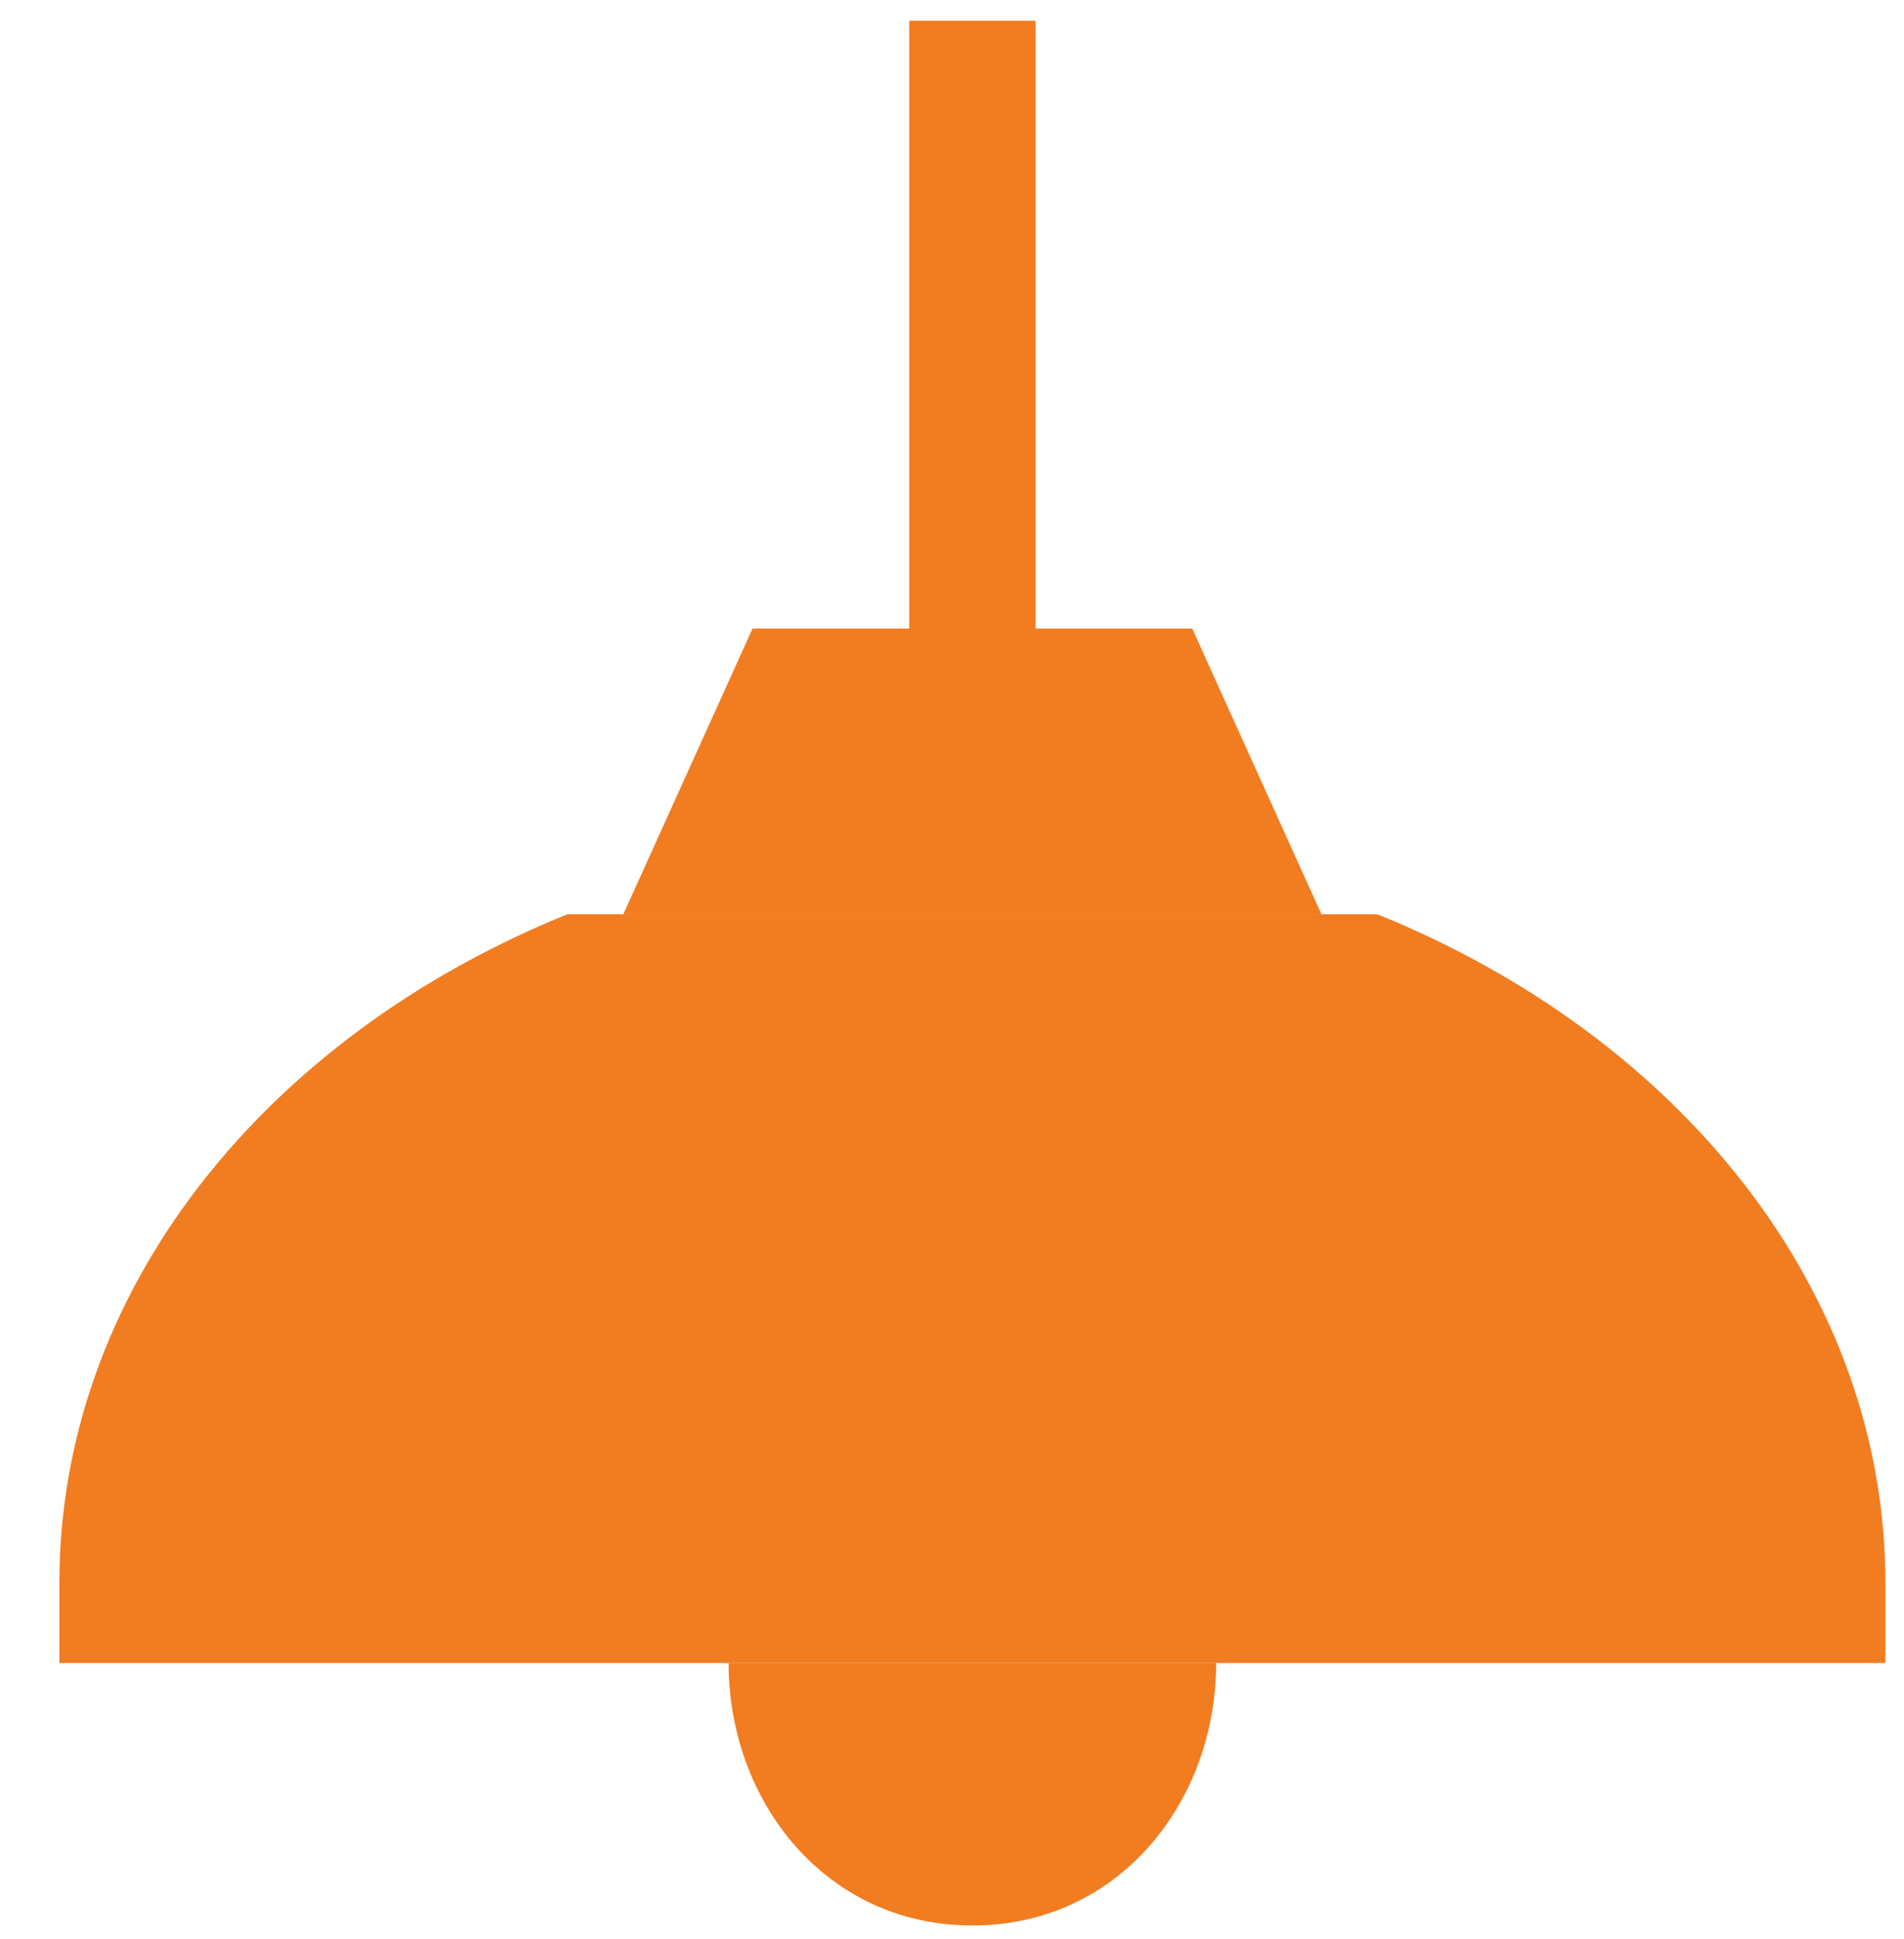
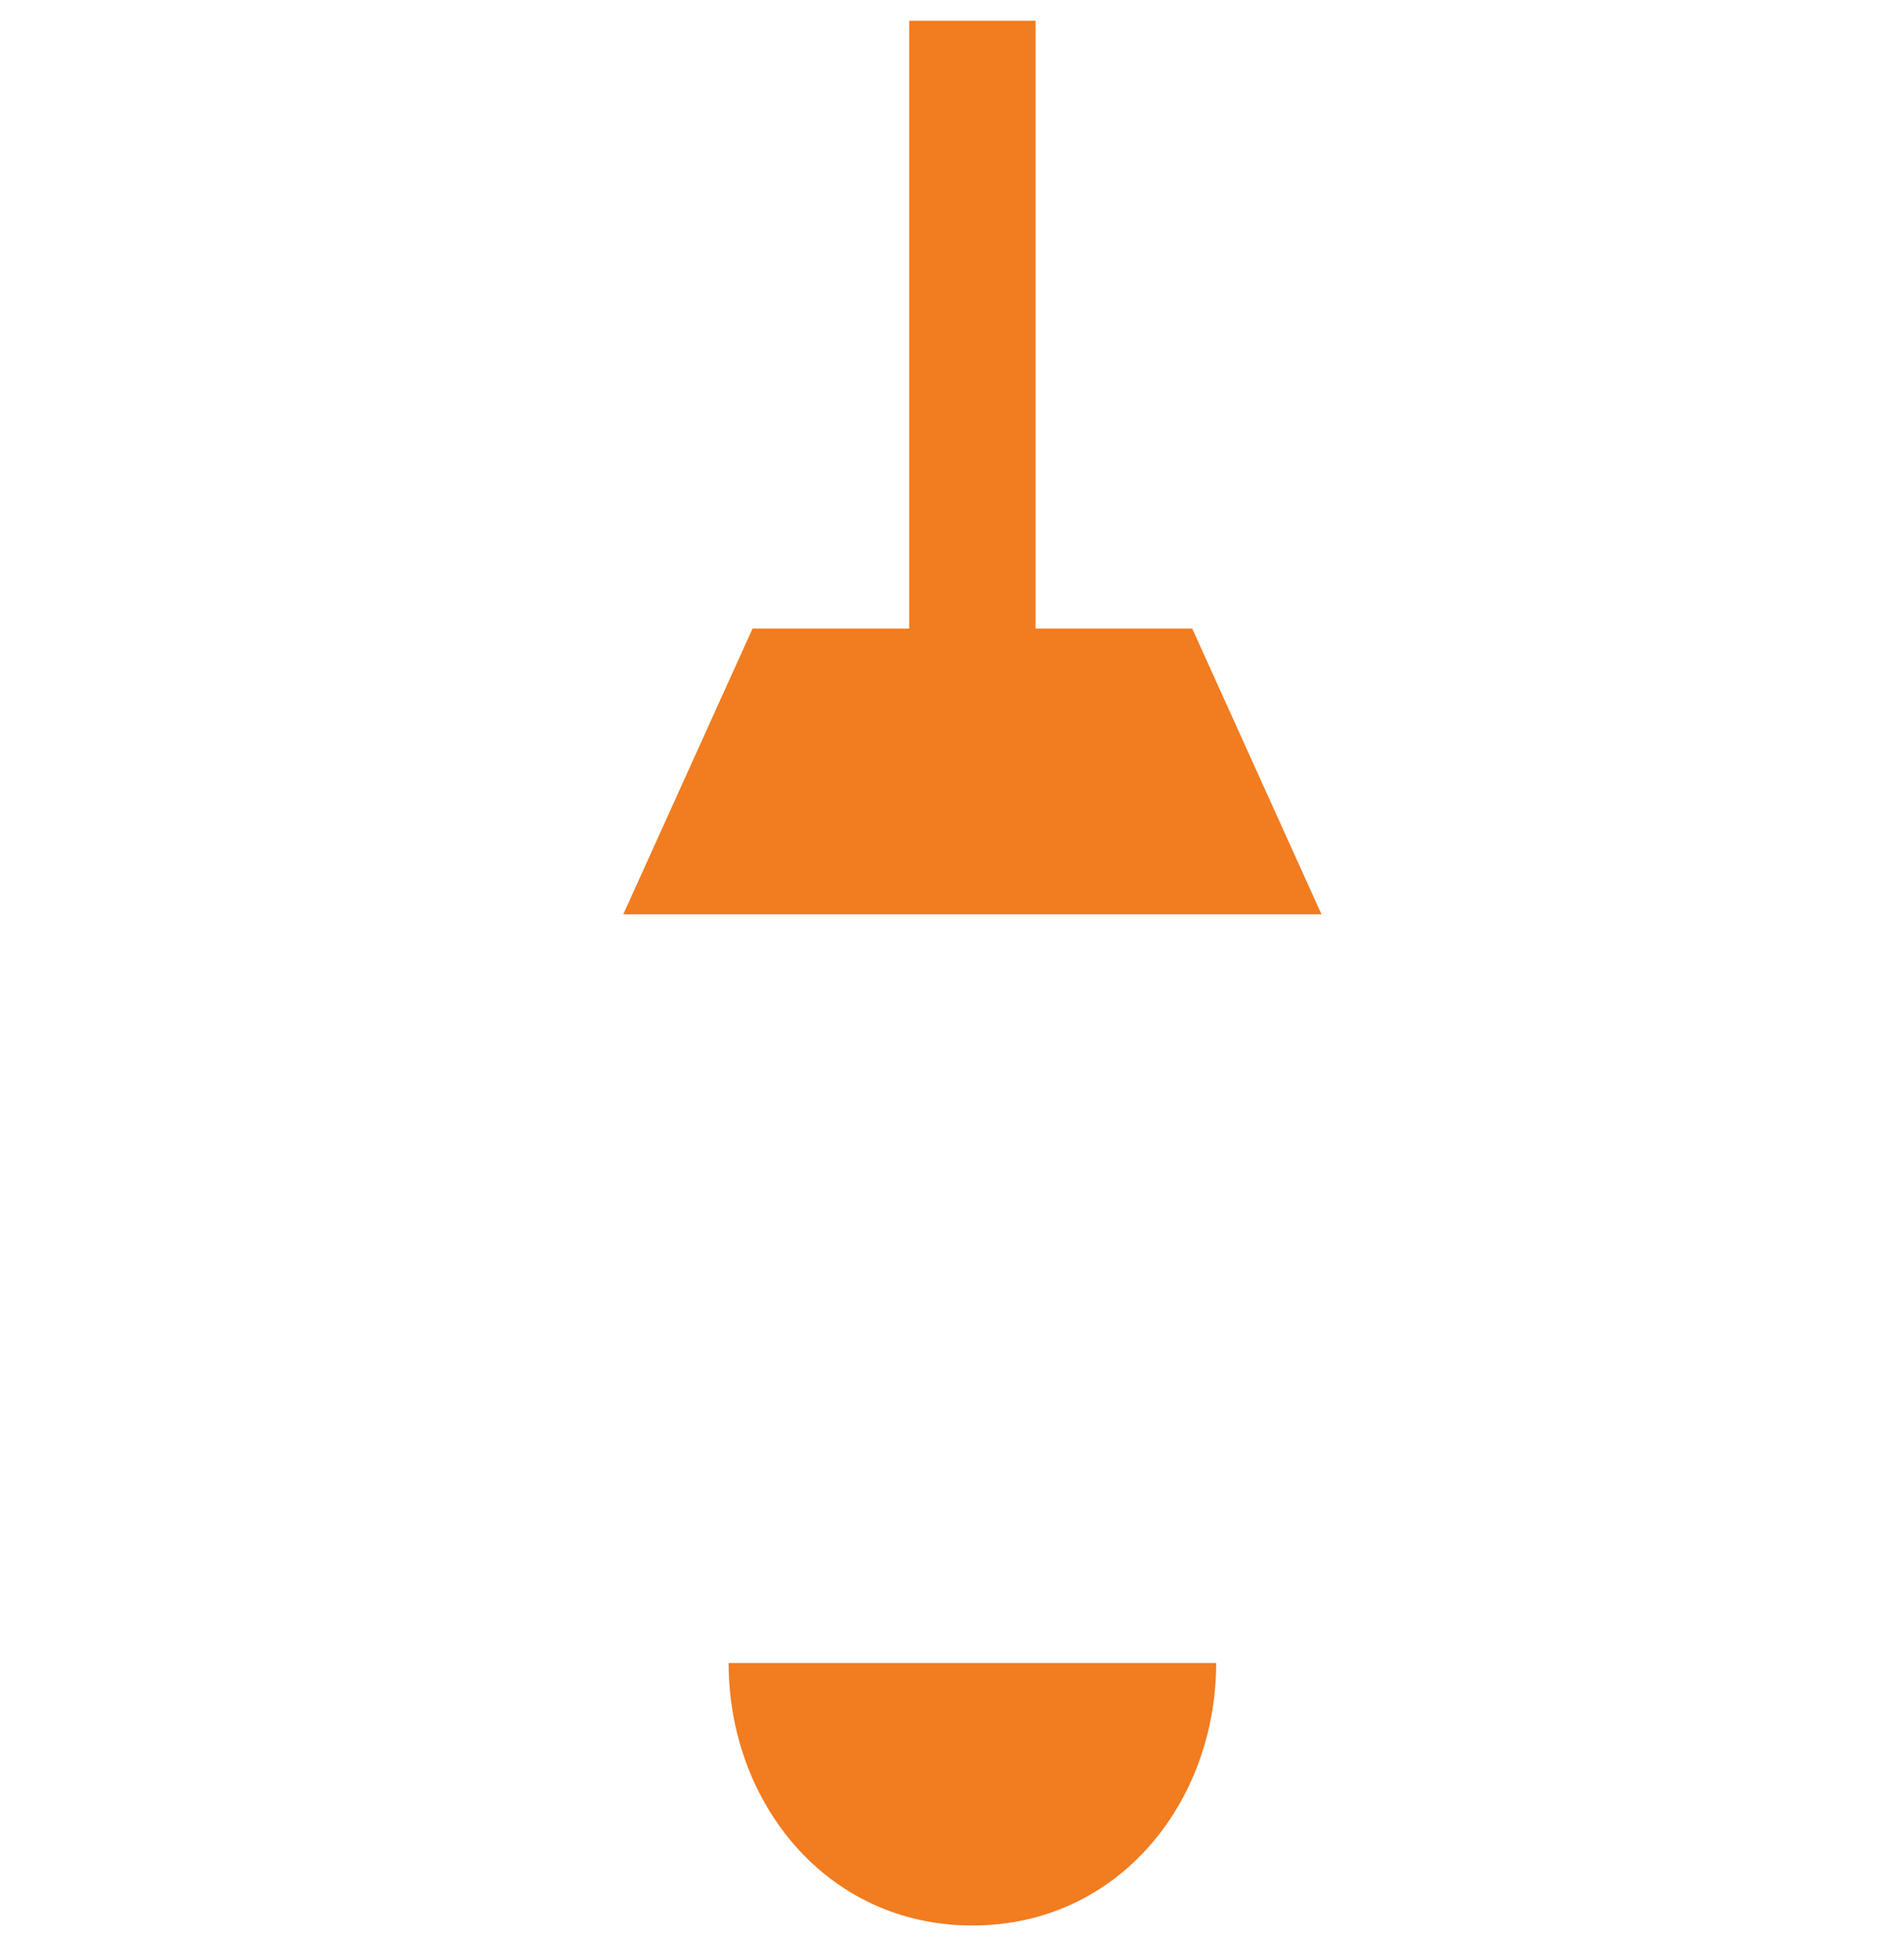
<svg xmlns="http://www.w3.org/2000/svg" width="55" height="56" viewBox="0 0 55 56" fill="none">
  <g id="ceiling-lamp 1" clip-path="url(#clip0_316_1698)">
    <g id="Group">
      <path id="Vector" d="M35.131 48.02C35.131 52.031 32.317 55.6 28.089 55.6C23.86 55.6 21.047 52.031 21.047 48.02H35.131Z" fill="#F27C20" />
      <path id="Vector_2" d="M21.738 18.151H26.264V0.6H29.914V18.151H34.44L38.173 26.401H18.005L21.738 18.151Z" fill="#F27C20" />
-       <path id="Vector_3" d="M5.792 34.197C8.381 30.86 12.037 28.168 16.361 26.412C16.37 26.409 16.38 26.405 16.388 26.401H39.79C39.798 26.405 39.808 26.409 39.817 26.412C44.141 28.168 47.797 30.86 50.386 34.197C53.053 37.634 54.462 41.61 54.462 45.698V48.02H1.716V45.698C1.716 41.61 3.125 37.634 5.792 34.197Z" fill="#F27C20" />
    </g>
  </g>
  <defs>
    <clipPath id="clip0_316_1698">
      <rect width="55" height="55" fill="white" transform="matrix(-1 0 0 1 55 0.6)" />
    </clipPath>
  </defs>
</svg>